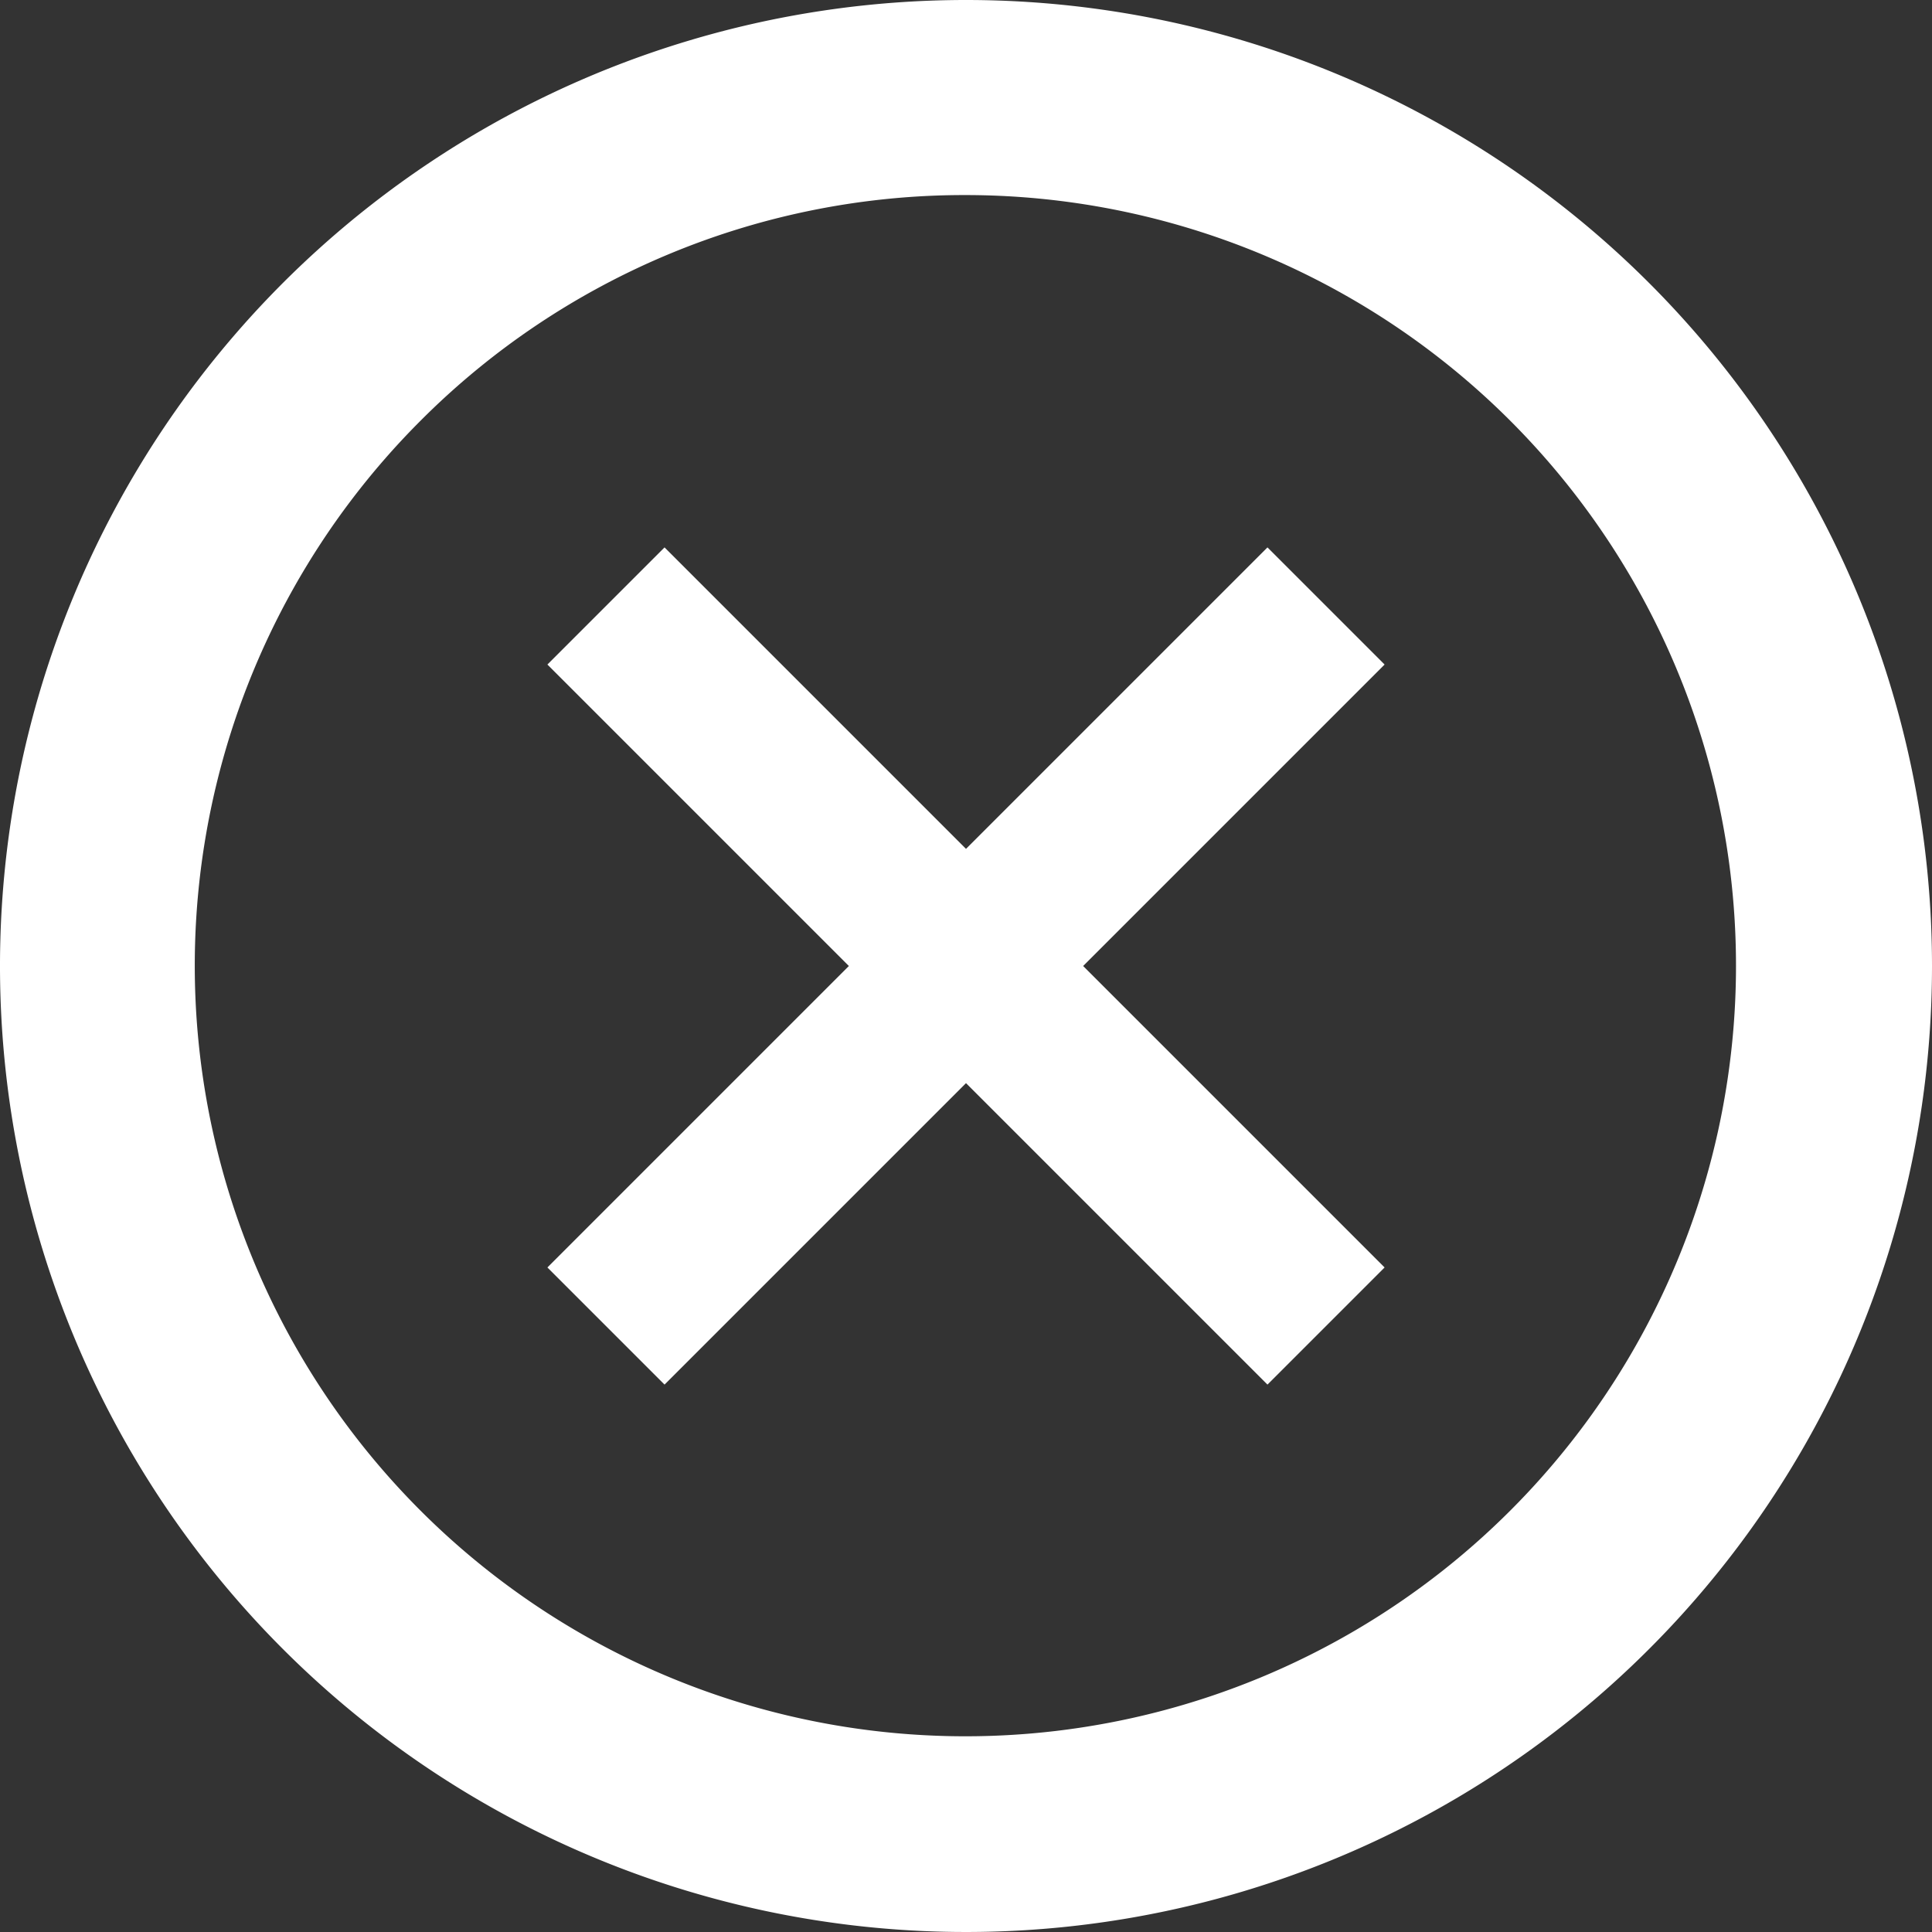
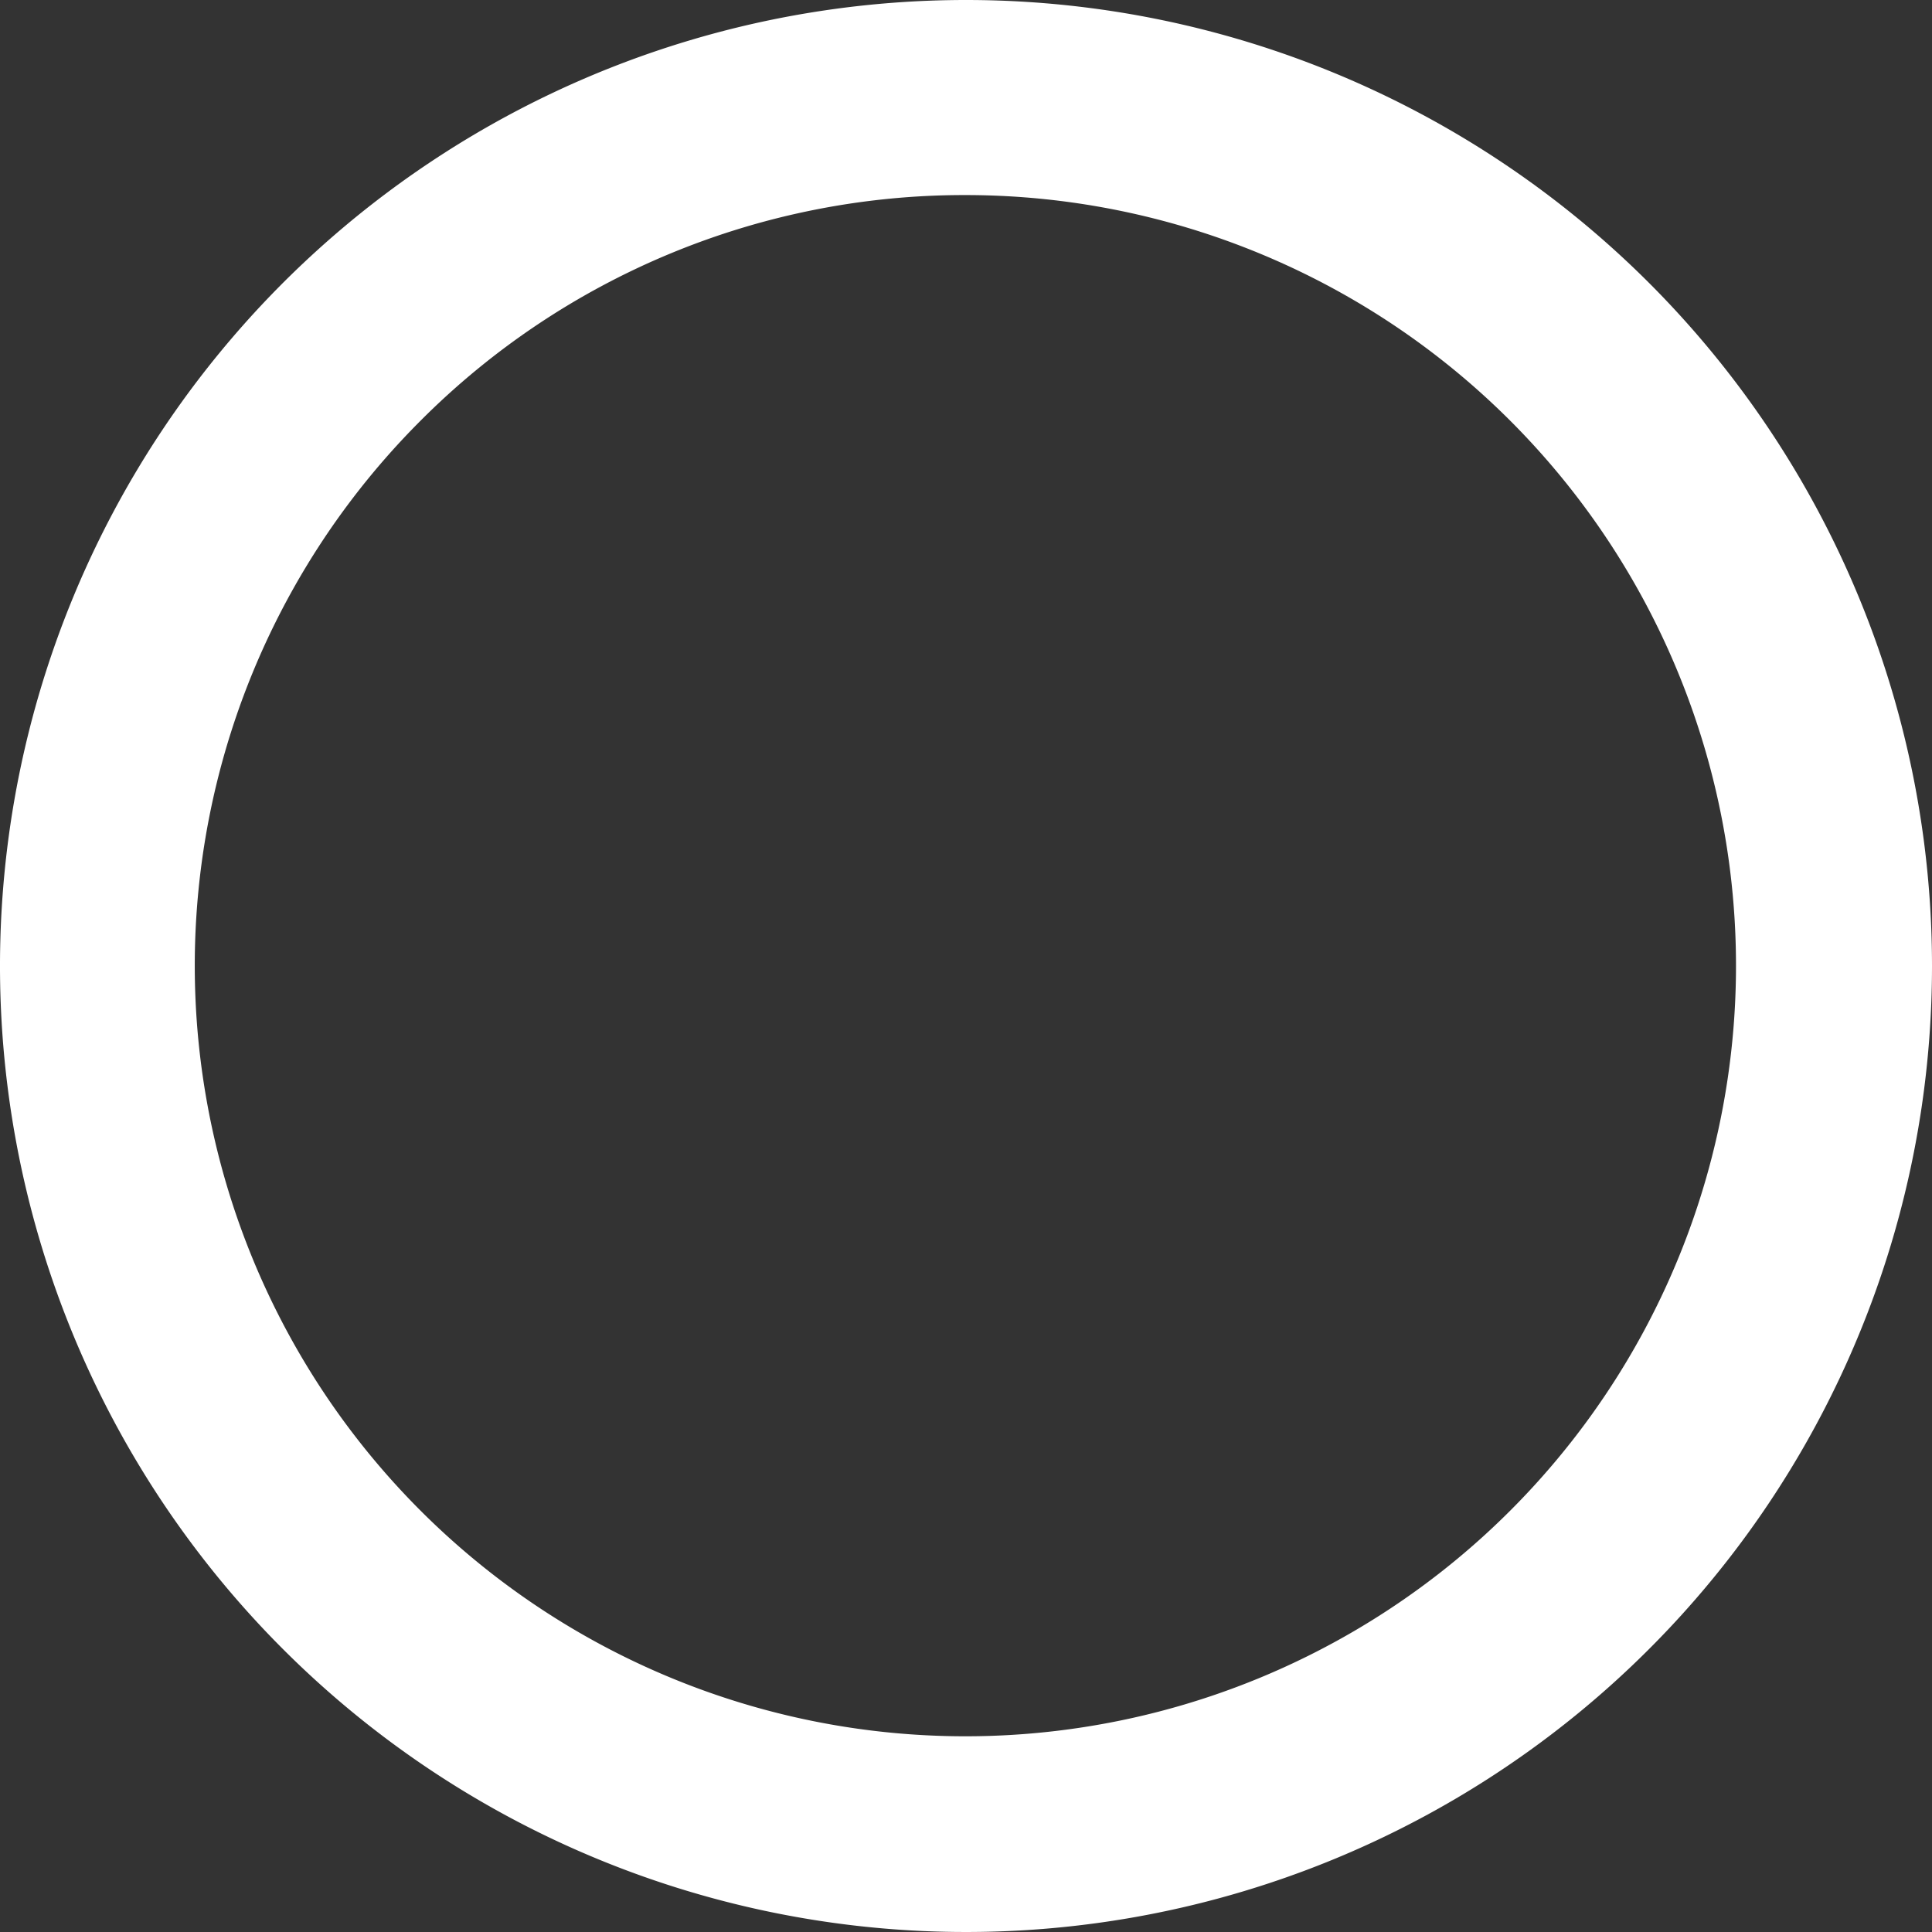
<svg xmlns="http://www.w3.org/2000/svg" width="30" height="30" viewBox="0 0 30 30">
  <rect x="0" y="0" width="30" height="30" fill="#333333" stroke="none" />
  <g transform="translate(-48 -48)">
    <path d="M63,51.029a11.966,11.966,0,1,1-8.466,3.5A11.922,11.922,0,0,1,63,51.029M63,48A15,15,0,1,0,78,63,15,15,0,0,0,63,48Z" transform="translate(0 0)" fill="#fff" />
-     <path d="M165,163.181,163.181,165l-4.681-4.681L153.819,165,152,163.181l4.681-4.681L152,153.819,153.819,152l4.681,4.681L163.181,152,165,153.819l-4.681,4.681Z" transform="translate(-95.5 -95.5)" fill="#fff" />
  </g>
</svg>